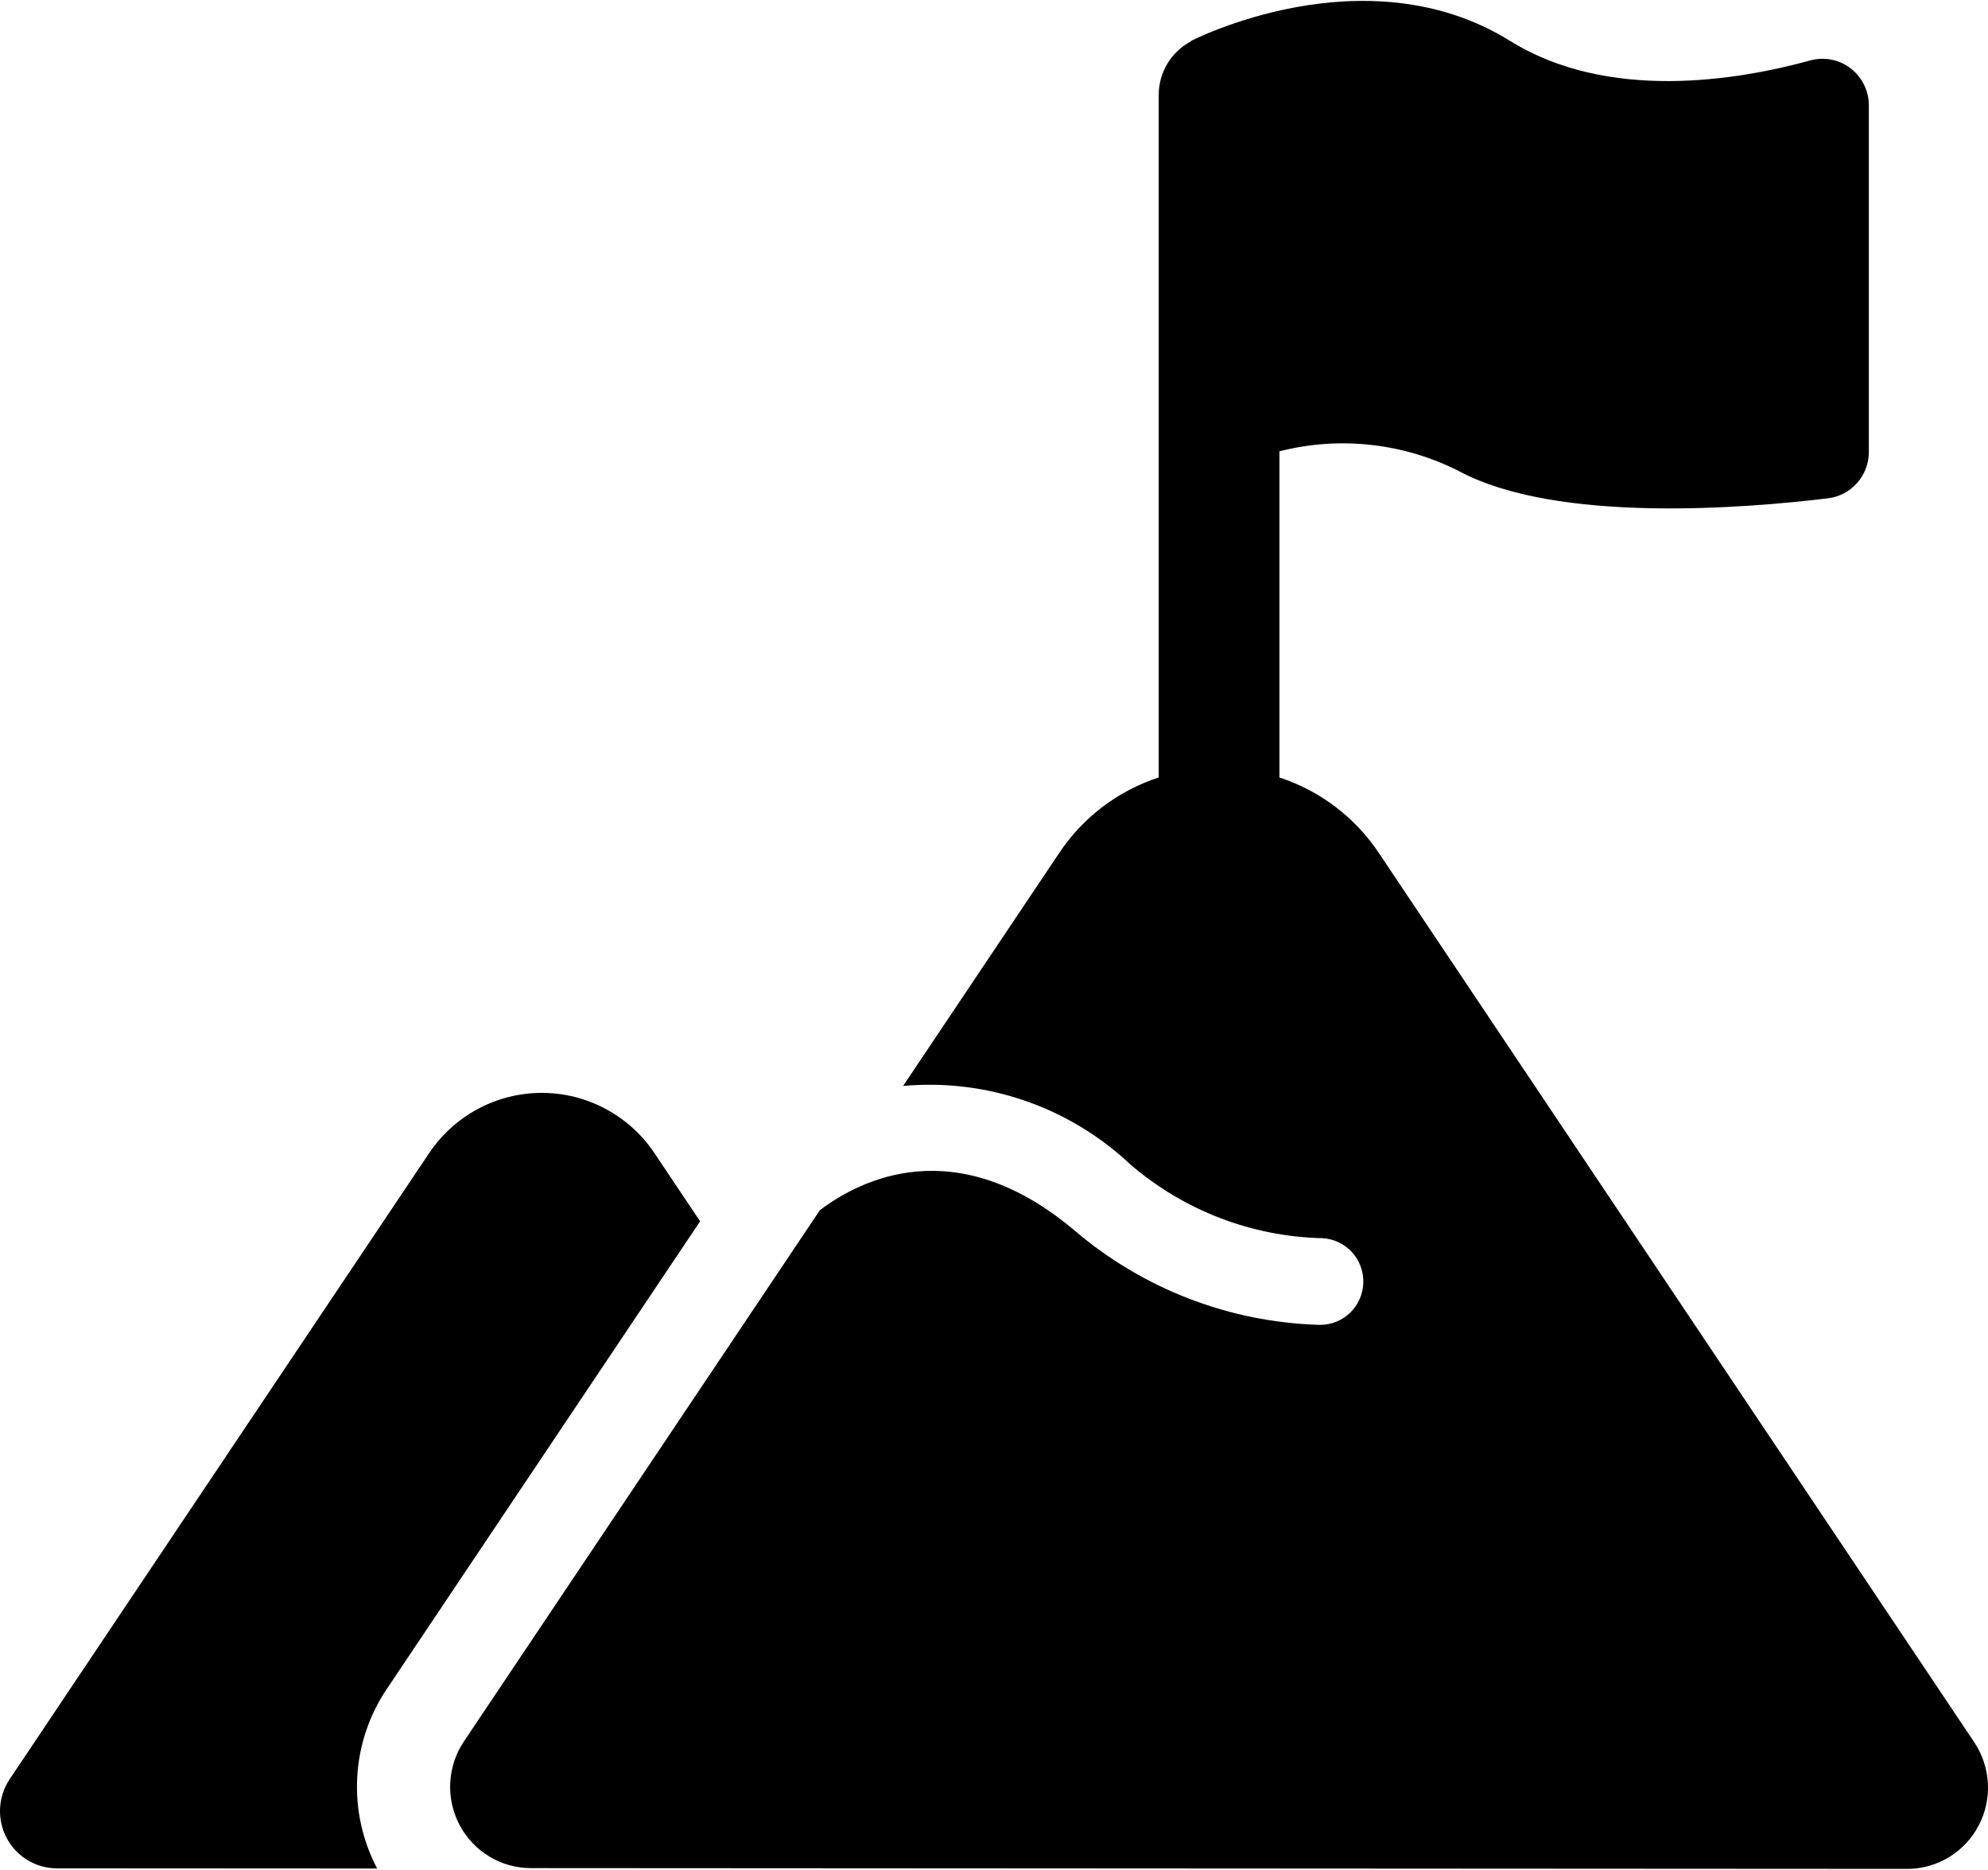
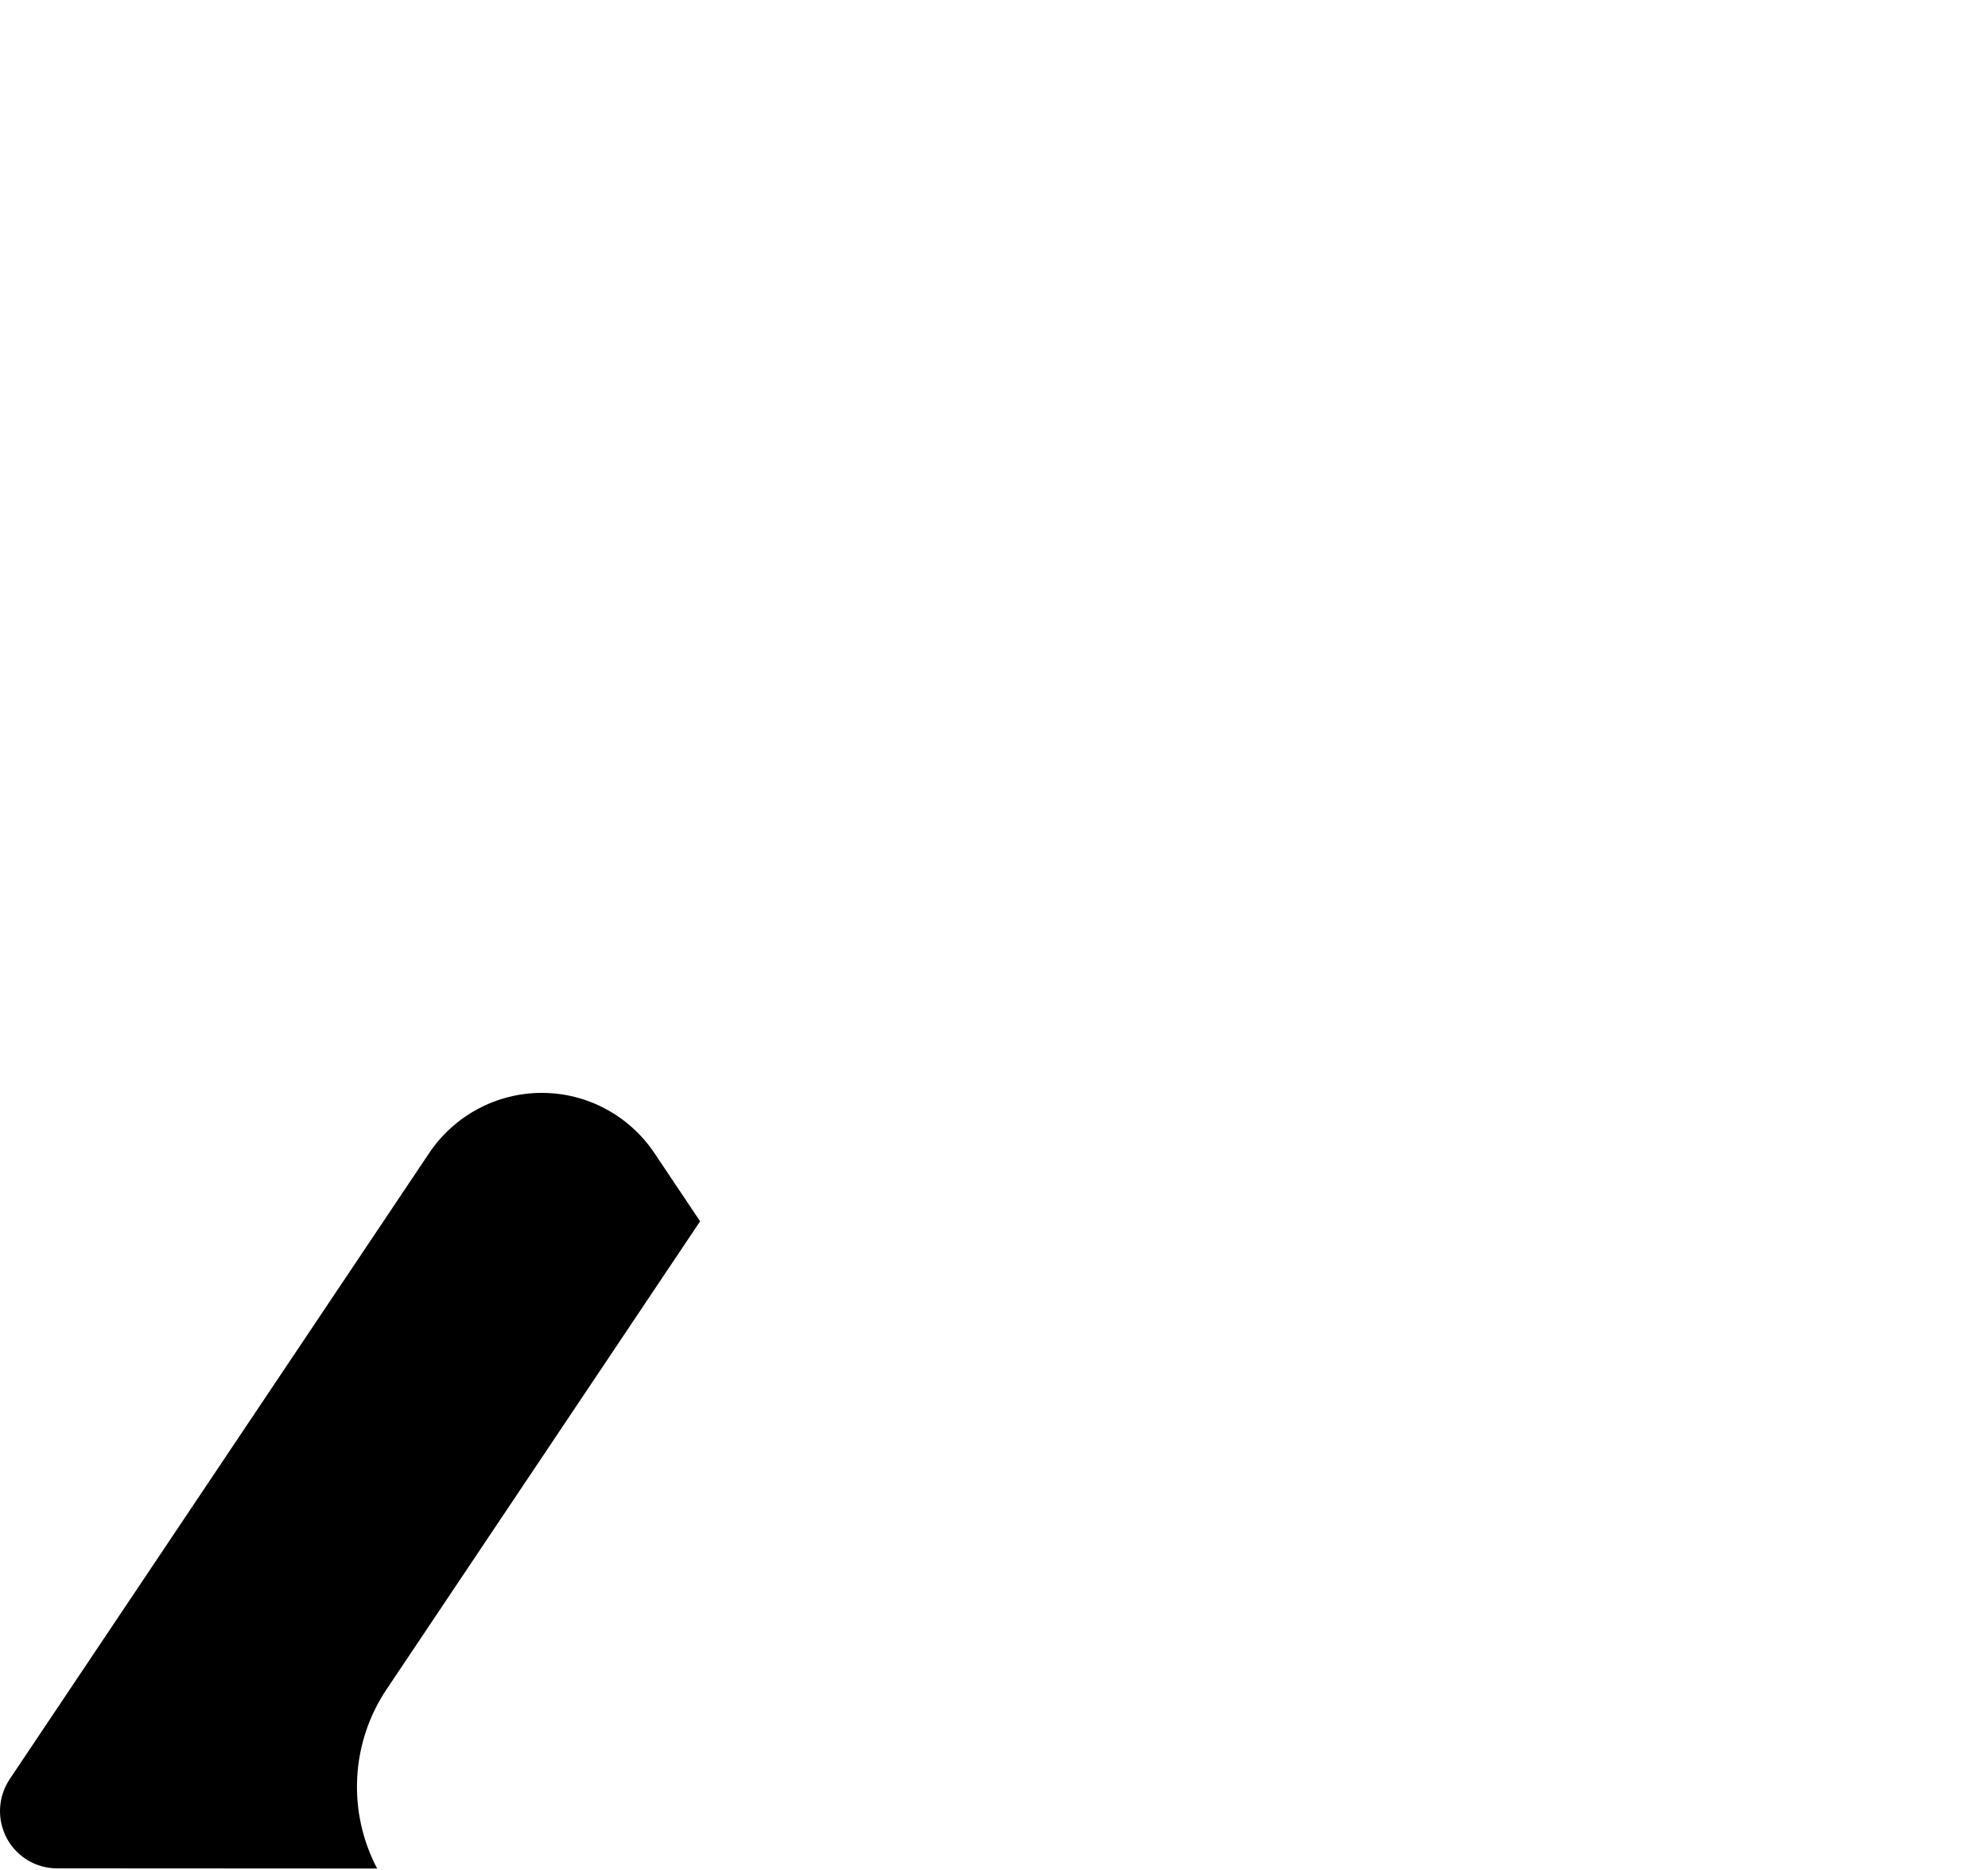
<svg xmlns="http://www.w3.org/2000/svg" width="67" height="63" viewBox="0 0 67 63" fill="none">
  <path d="M23.595 41.15L22.058 38.855C21.639 38.23 21.074 37.717 20.411 37.363C19.749 37.008 19.011 36.823 18.26 36.823C17.51 36.823 16.771 37.008 16.109 37.362C15.447 37.716 14.881 38.229 14.462 38.854L0.328 59.944C0.133 60.234 0.021 60.572 0.003 60.921C-0.016 61.271 0.061 61.619 0.224 61.928C0.388 62.237 0.632 62.495 0.93 62.675C1.228 62.856 1.57 62.951 1.918 62.951L12.711 62.957C12.214 62.015 11.982 60.955 12.039 59.89C12.095 58.825 12.439 57.795 13.033 56.912L23.595 41.15Z" fill="black" />
-   <path d="M66.536 58.702L46.475 28.747C45.673 27.542 44.491 26.644 43.12 26.197V15.206C45.151 14.688 47.3 14.926 49.171 15.874C52.477 17.647 58.822 17.128 61.612 16.789C61.991 16.742 62.341 16.557 62.593 16.268C62.846 15.98 62.986 15.608 62.984 15.224V3.557C62.985 3.315 62.93 3.076 62.824 2.859C62.718 2.642 62.563 2.452 62.372 2.305C62.181 2.157 61.959 2.057 61.723 2.01C61.486 1.964 61.242 1.973 61.01 2.036C58.528 2.718 54.191 3.427 50.898 1.381C46.005 -1.658 40.138 1.381 40.138 1.381V1.394C39.81 1.566 39.536 1.825 39.345 2.142C39.154 2.459 39.052 2.823 39.051 3.194V26.196C37.679 26.642 36.496 27.54 35.694 28.745L30.437 36.589C31.825 36.463 33.223 36.633 34.541 37.087C35.86 37.541 37.068 38.27 38.087 39.226C39.897 40.787 42.19 41.668 44.574 41.719C44.952 41.74 45.307 41.909 45.564 42.189C45.82 42.469 45.957 42.839 45.947 43.22C45.936 43.6 45.778 43.962 45.506 44.227C45.234 44.492 44.87 44.64 44.491 44.639C44.463 44.639 44.434 44.638 44.406 44.637C41.399 44.537 38.514 43.419 36.219 41.463C32.209 38.077 28.965 39.765 27.631 40.776L15.635 58.675C15.359 59.087 15.2 59.567 15.174 60.063C15.149 60.559 15.257 61.052 15.489 61.491C15.721 61.929 16.067 62.296 16.49 62.552C16.913 62.808 17.398 62.943 17.892 62.943L64.276 62.97C64.77 62.97 65.254 62.835 65.678 62.58C66.102 62.324 66.448 61.957 66.68 61.519C66.913 61.08 67.022 60.587 66.996 60.09C66.971 59.594 66.812 59.114 66.536 58.702Z" fill="black" />
</svg>